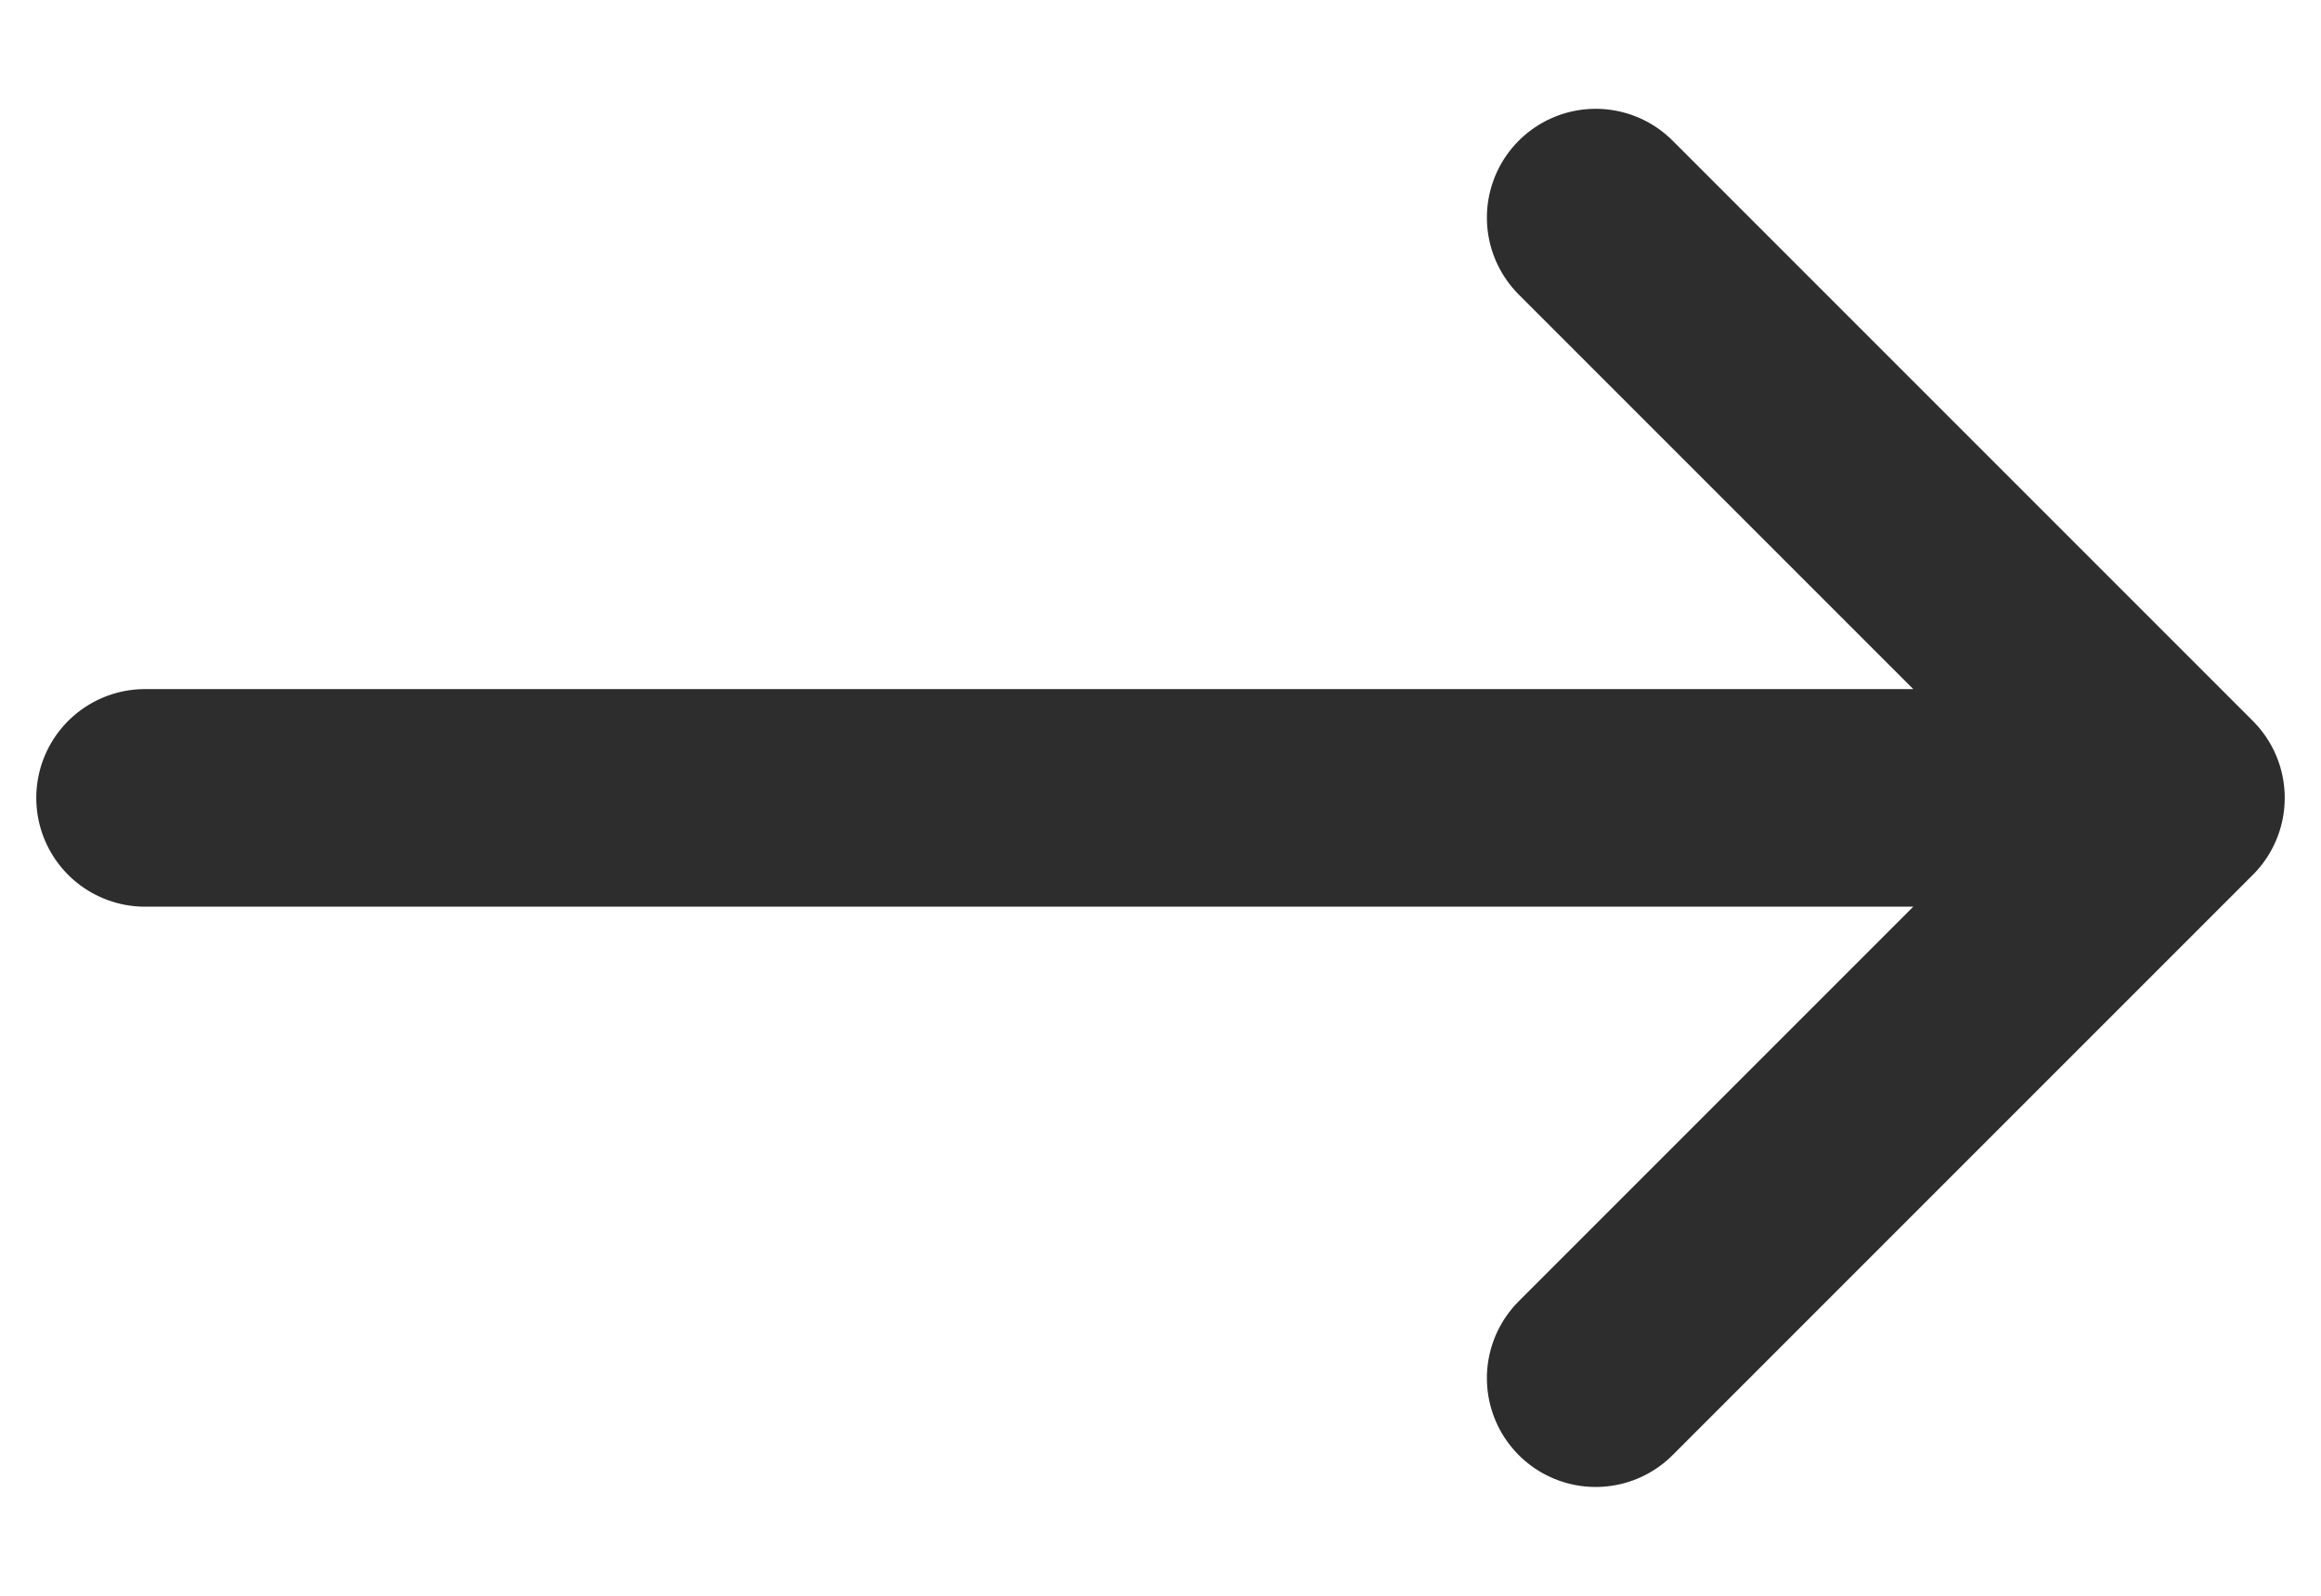
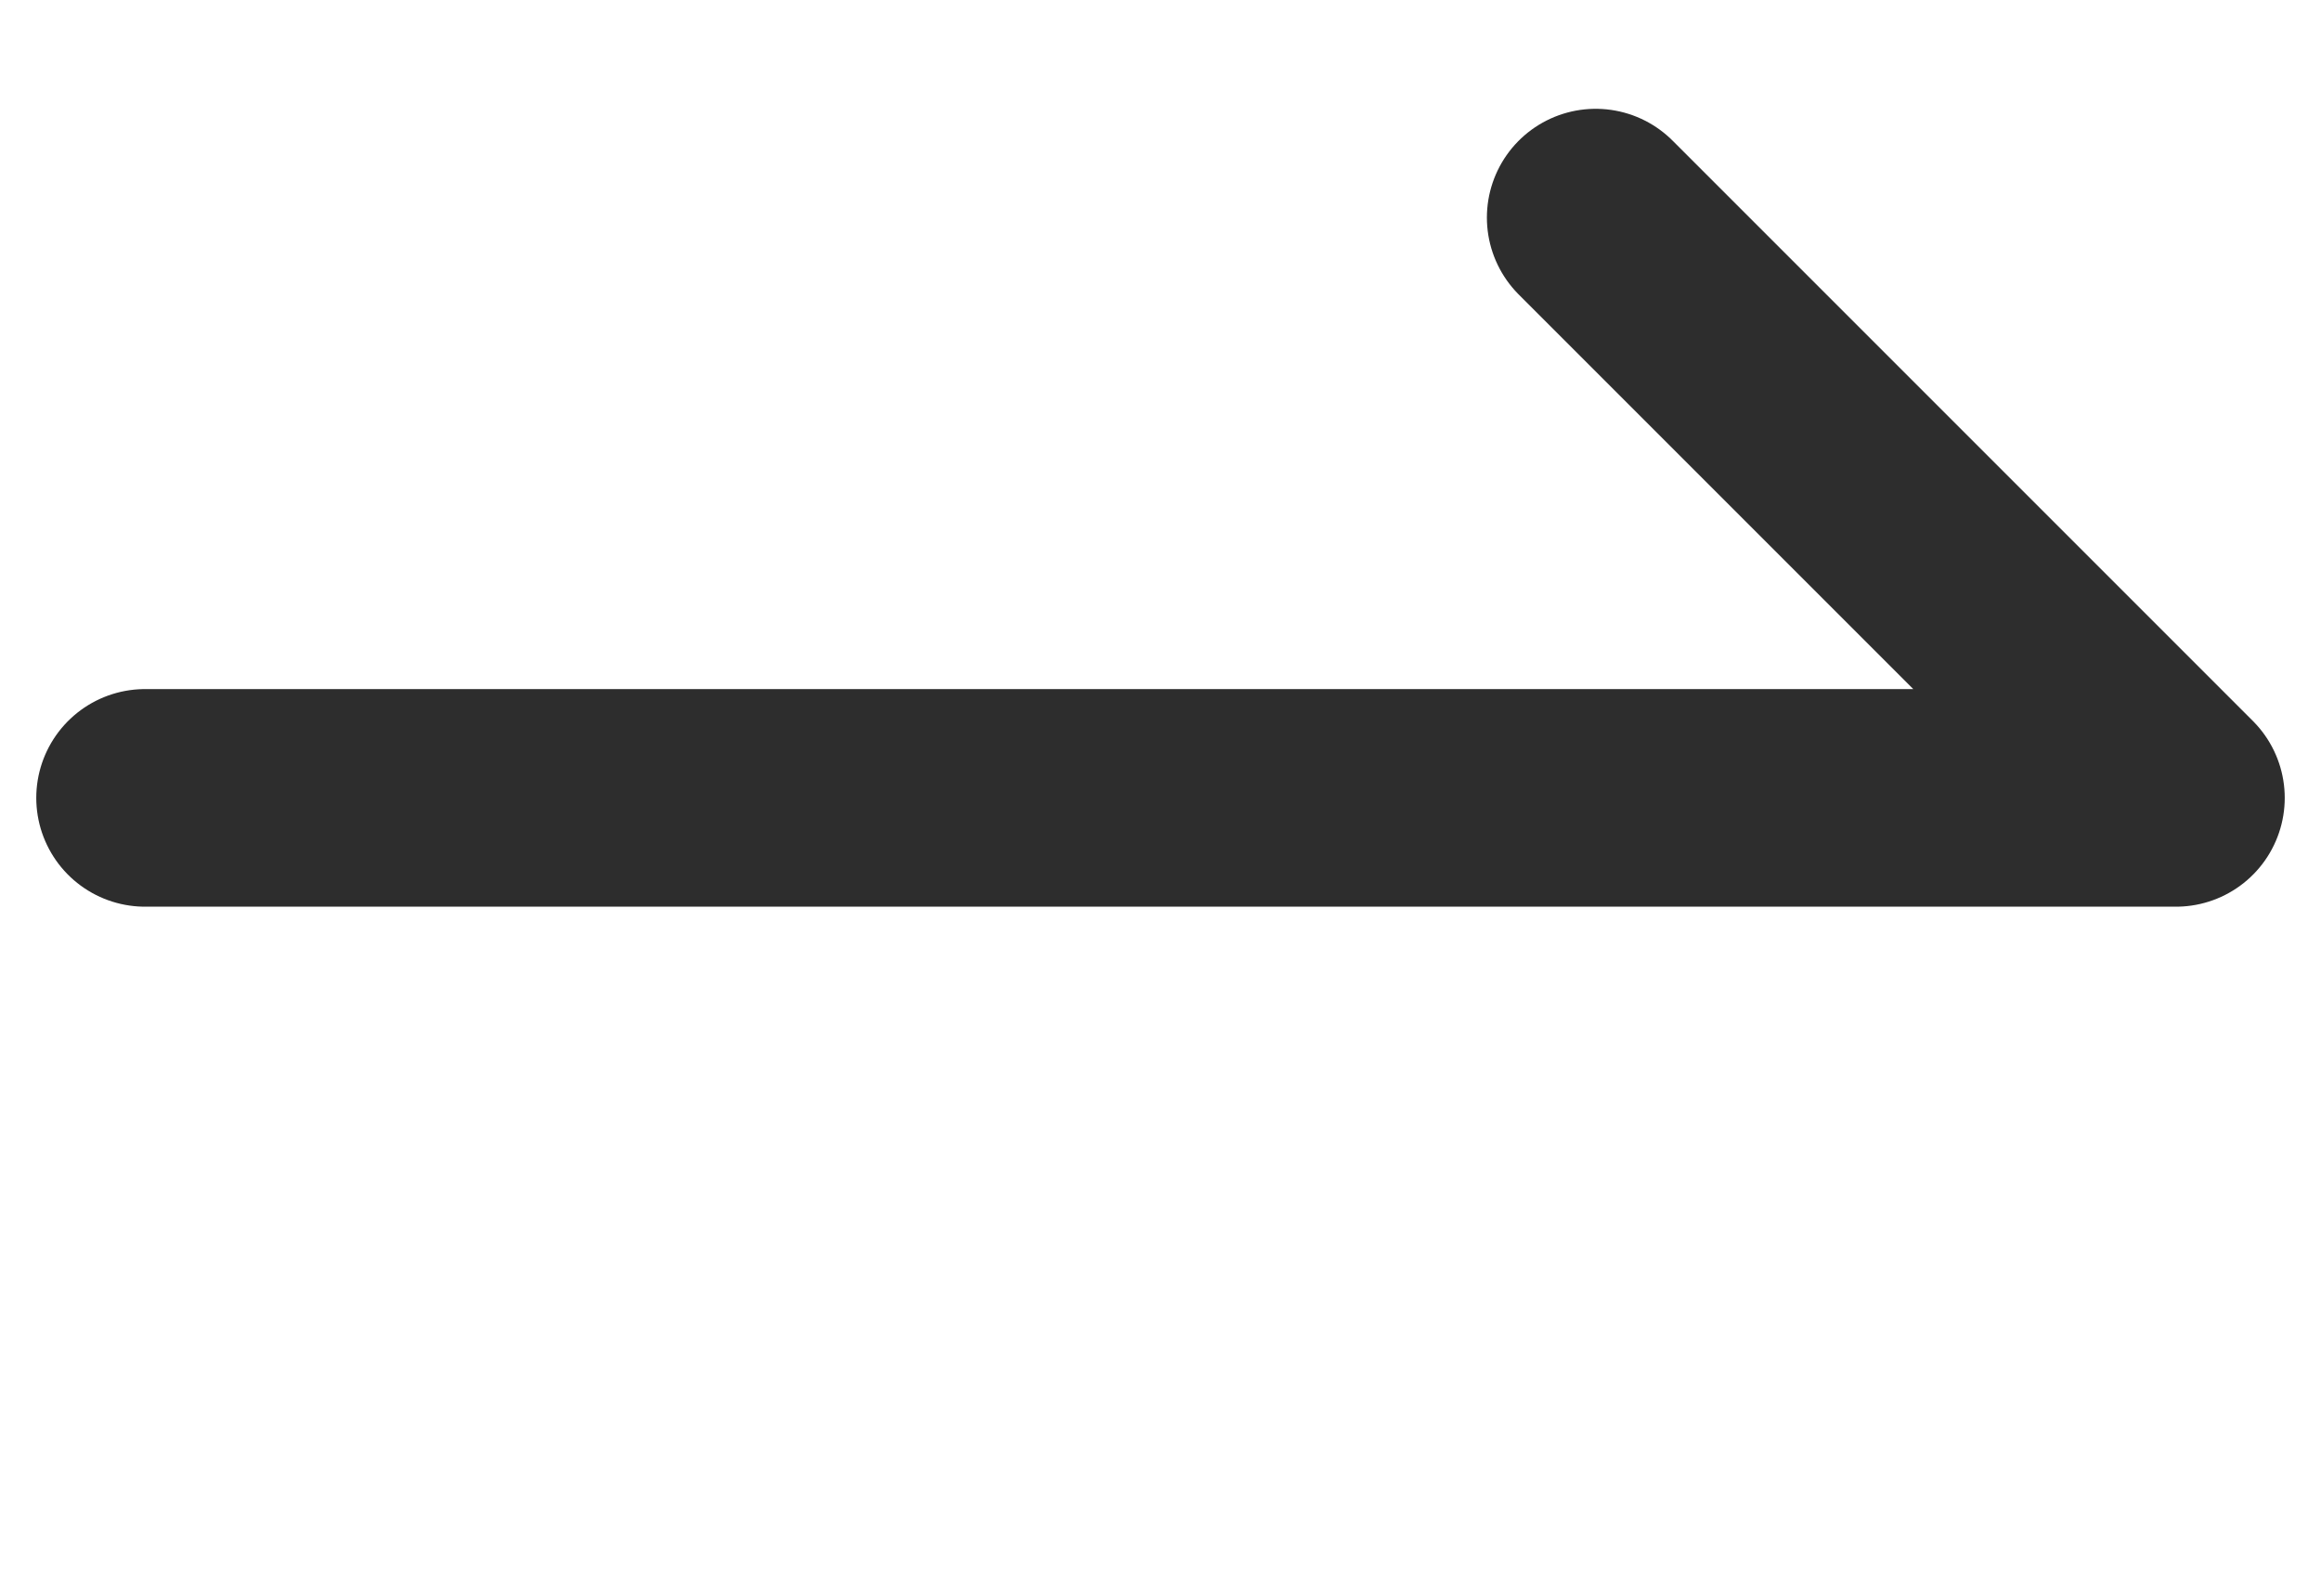
<svg xmlns="http://www.w3.org/2000/svg" width="16" height="11" viewBox="0 0 16 11" fill="none">
-   <path d="M1 5.5H15M15 5.5L11 9.5M15 5.5L11 1.5" stroke="#2D2D2D" stroke-width="1.5" stroke-linecap="round" stroke-linejoin="round" />
+   <path d="M1 5.5H15M15 5.5M15 5.5L11 1.5" stroke="#2D2D2D" stroke-width="1.5" stroke-linecap="round" stroke-linejoin="round" />
</svg>